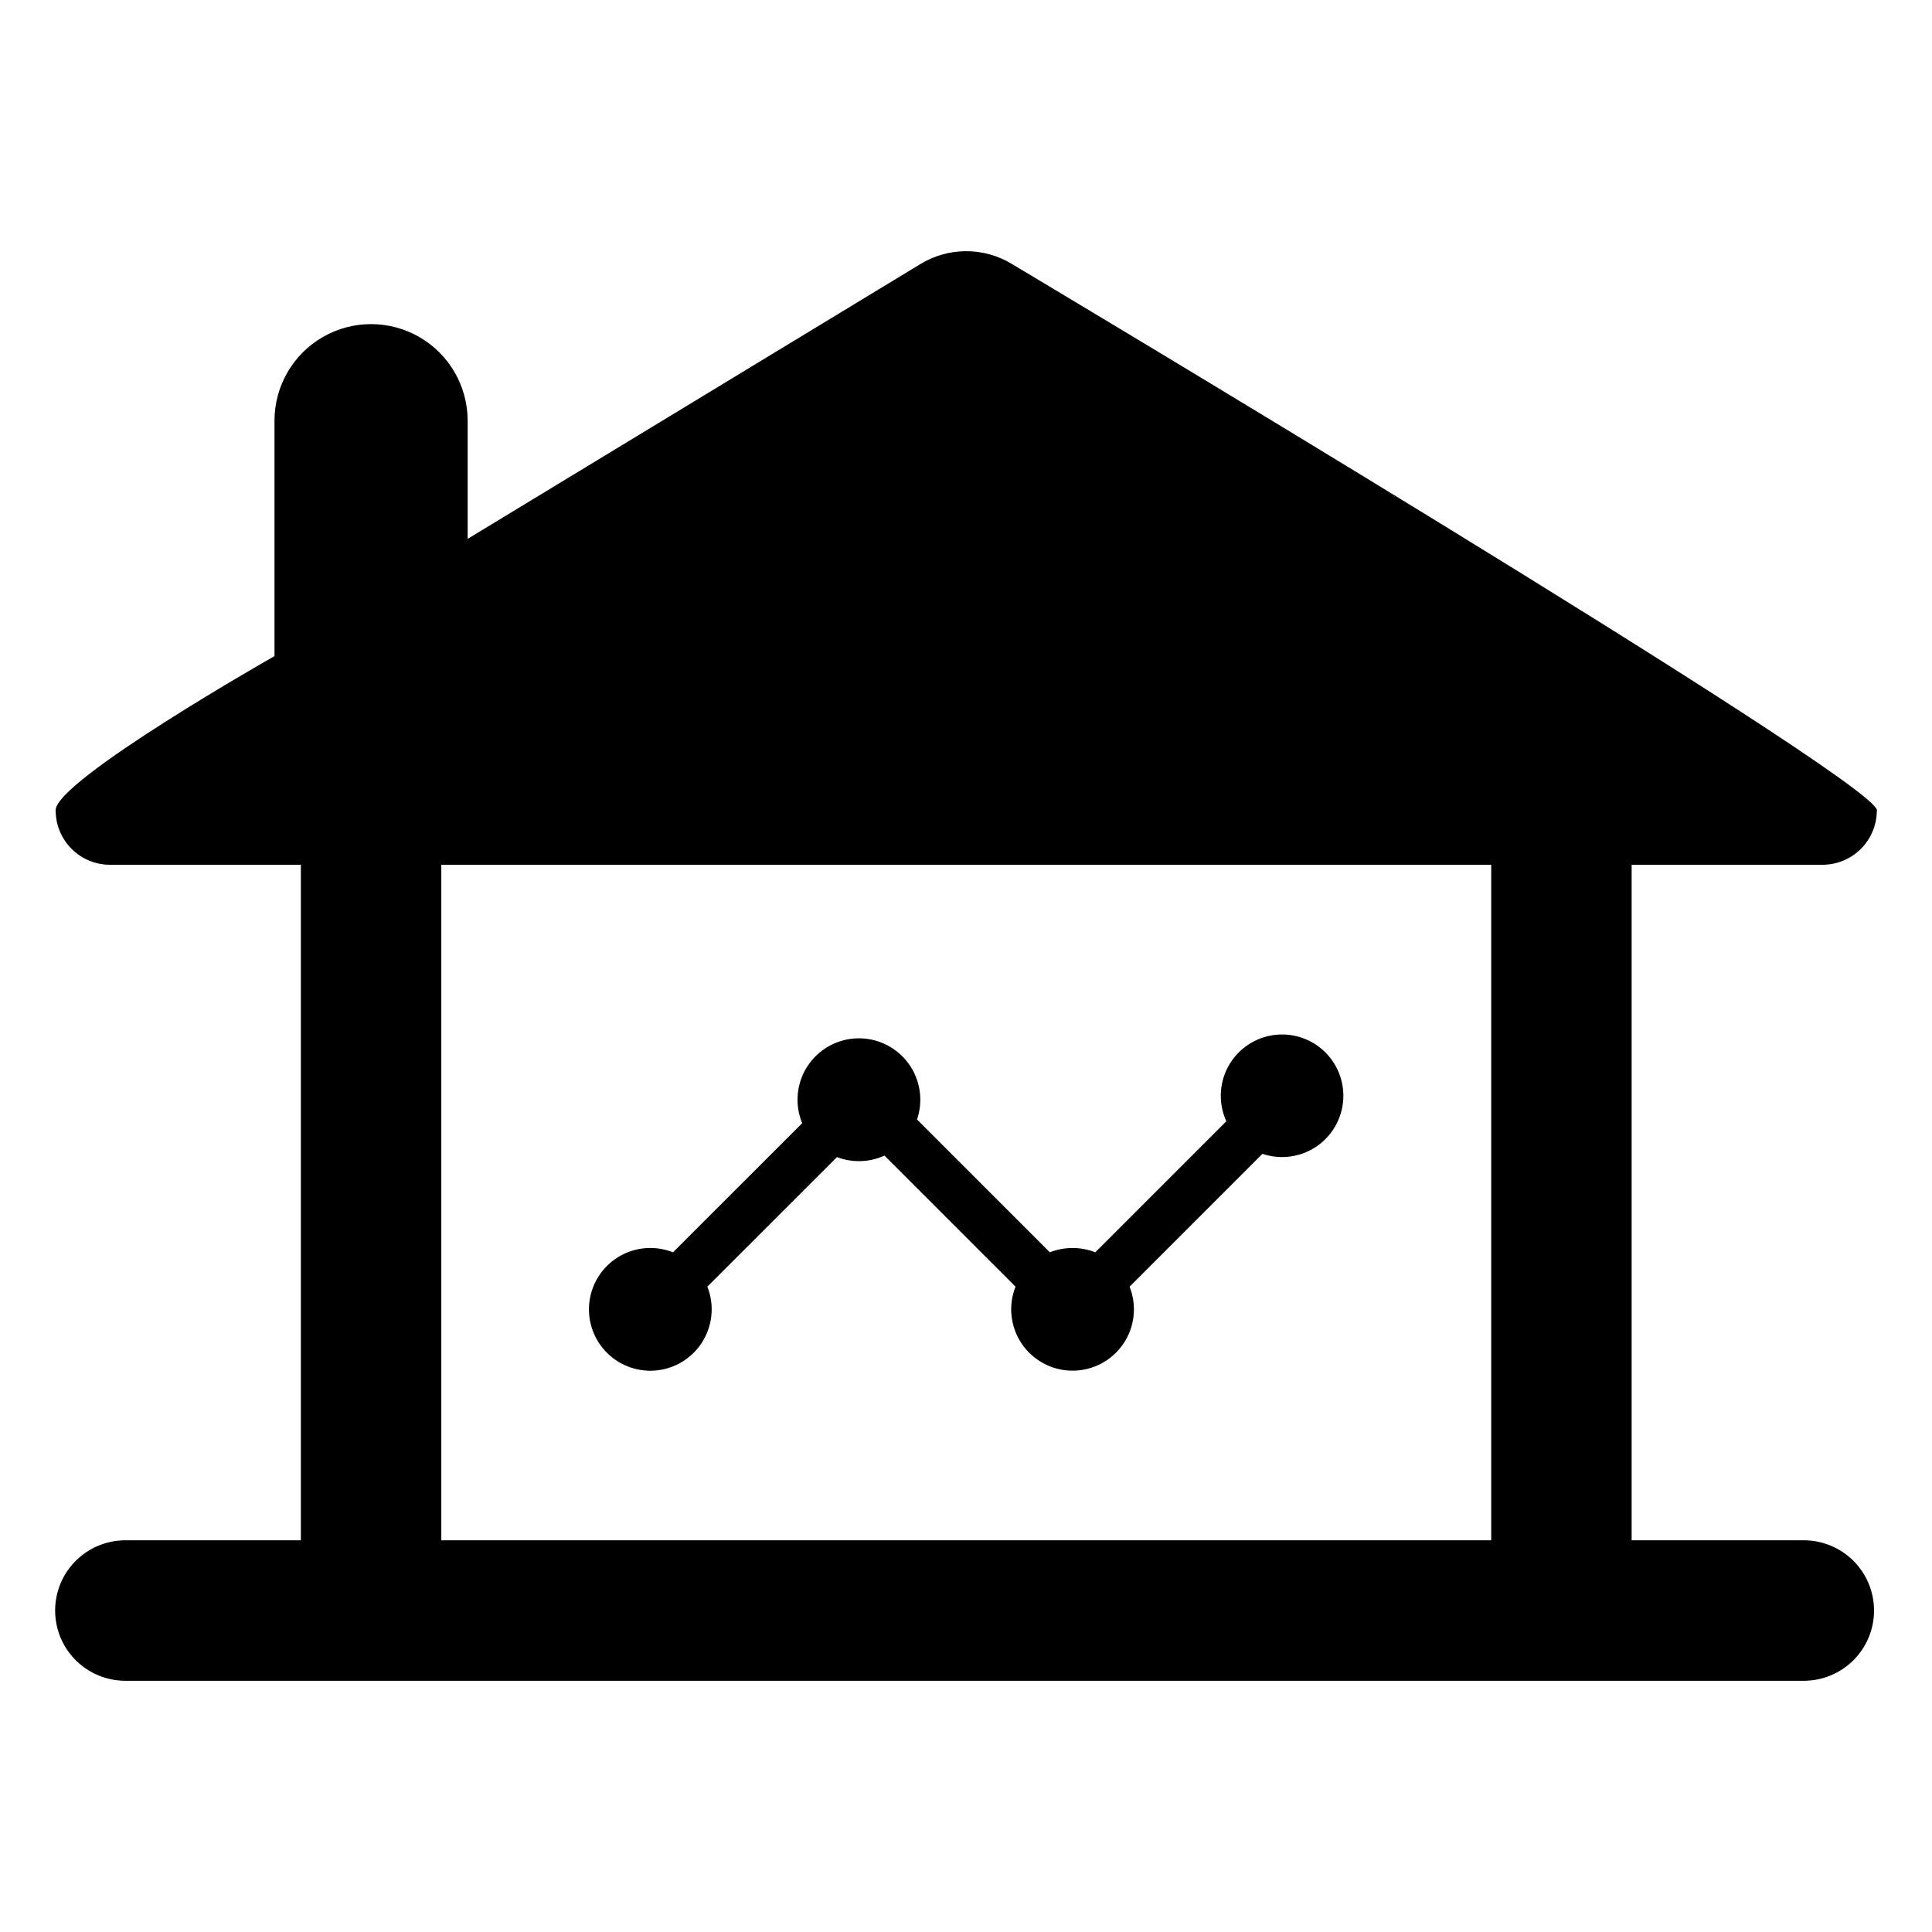
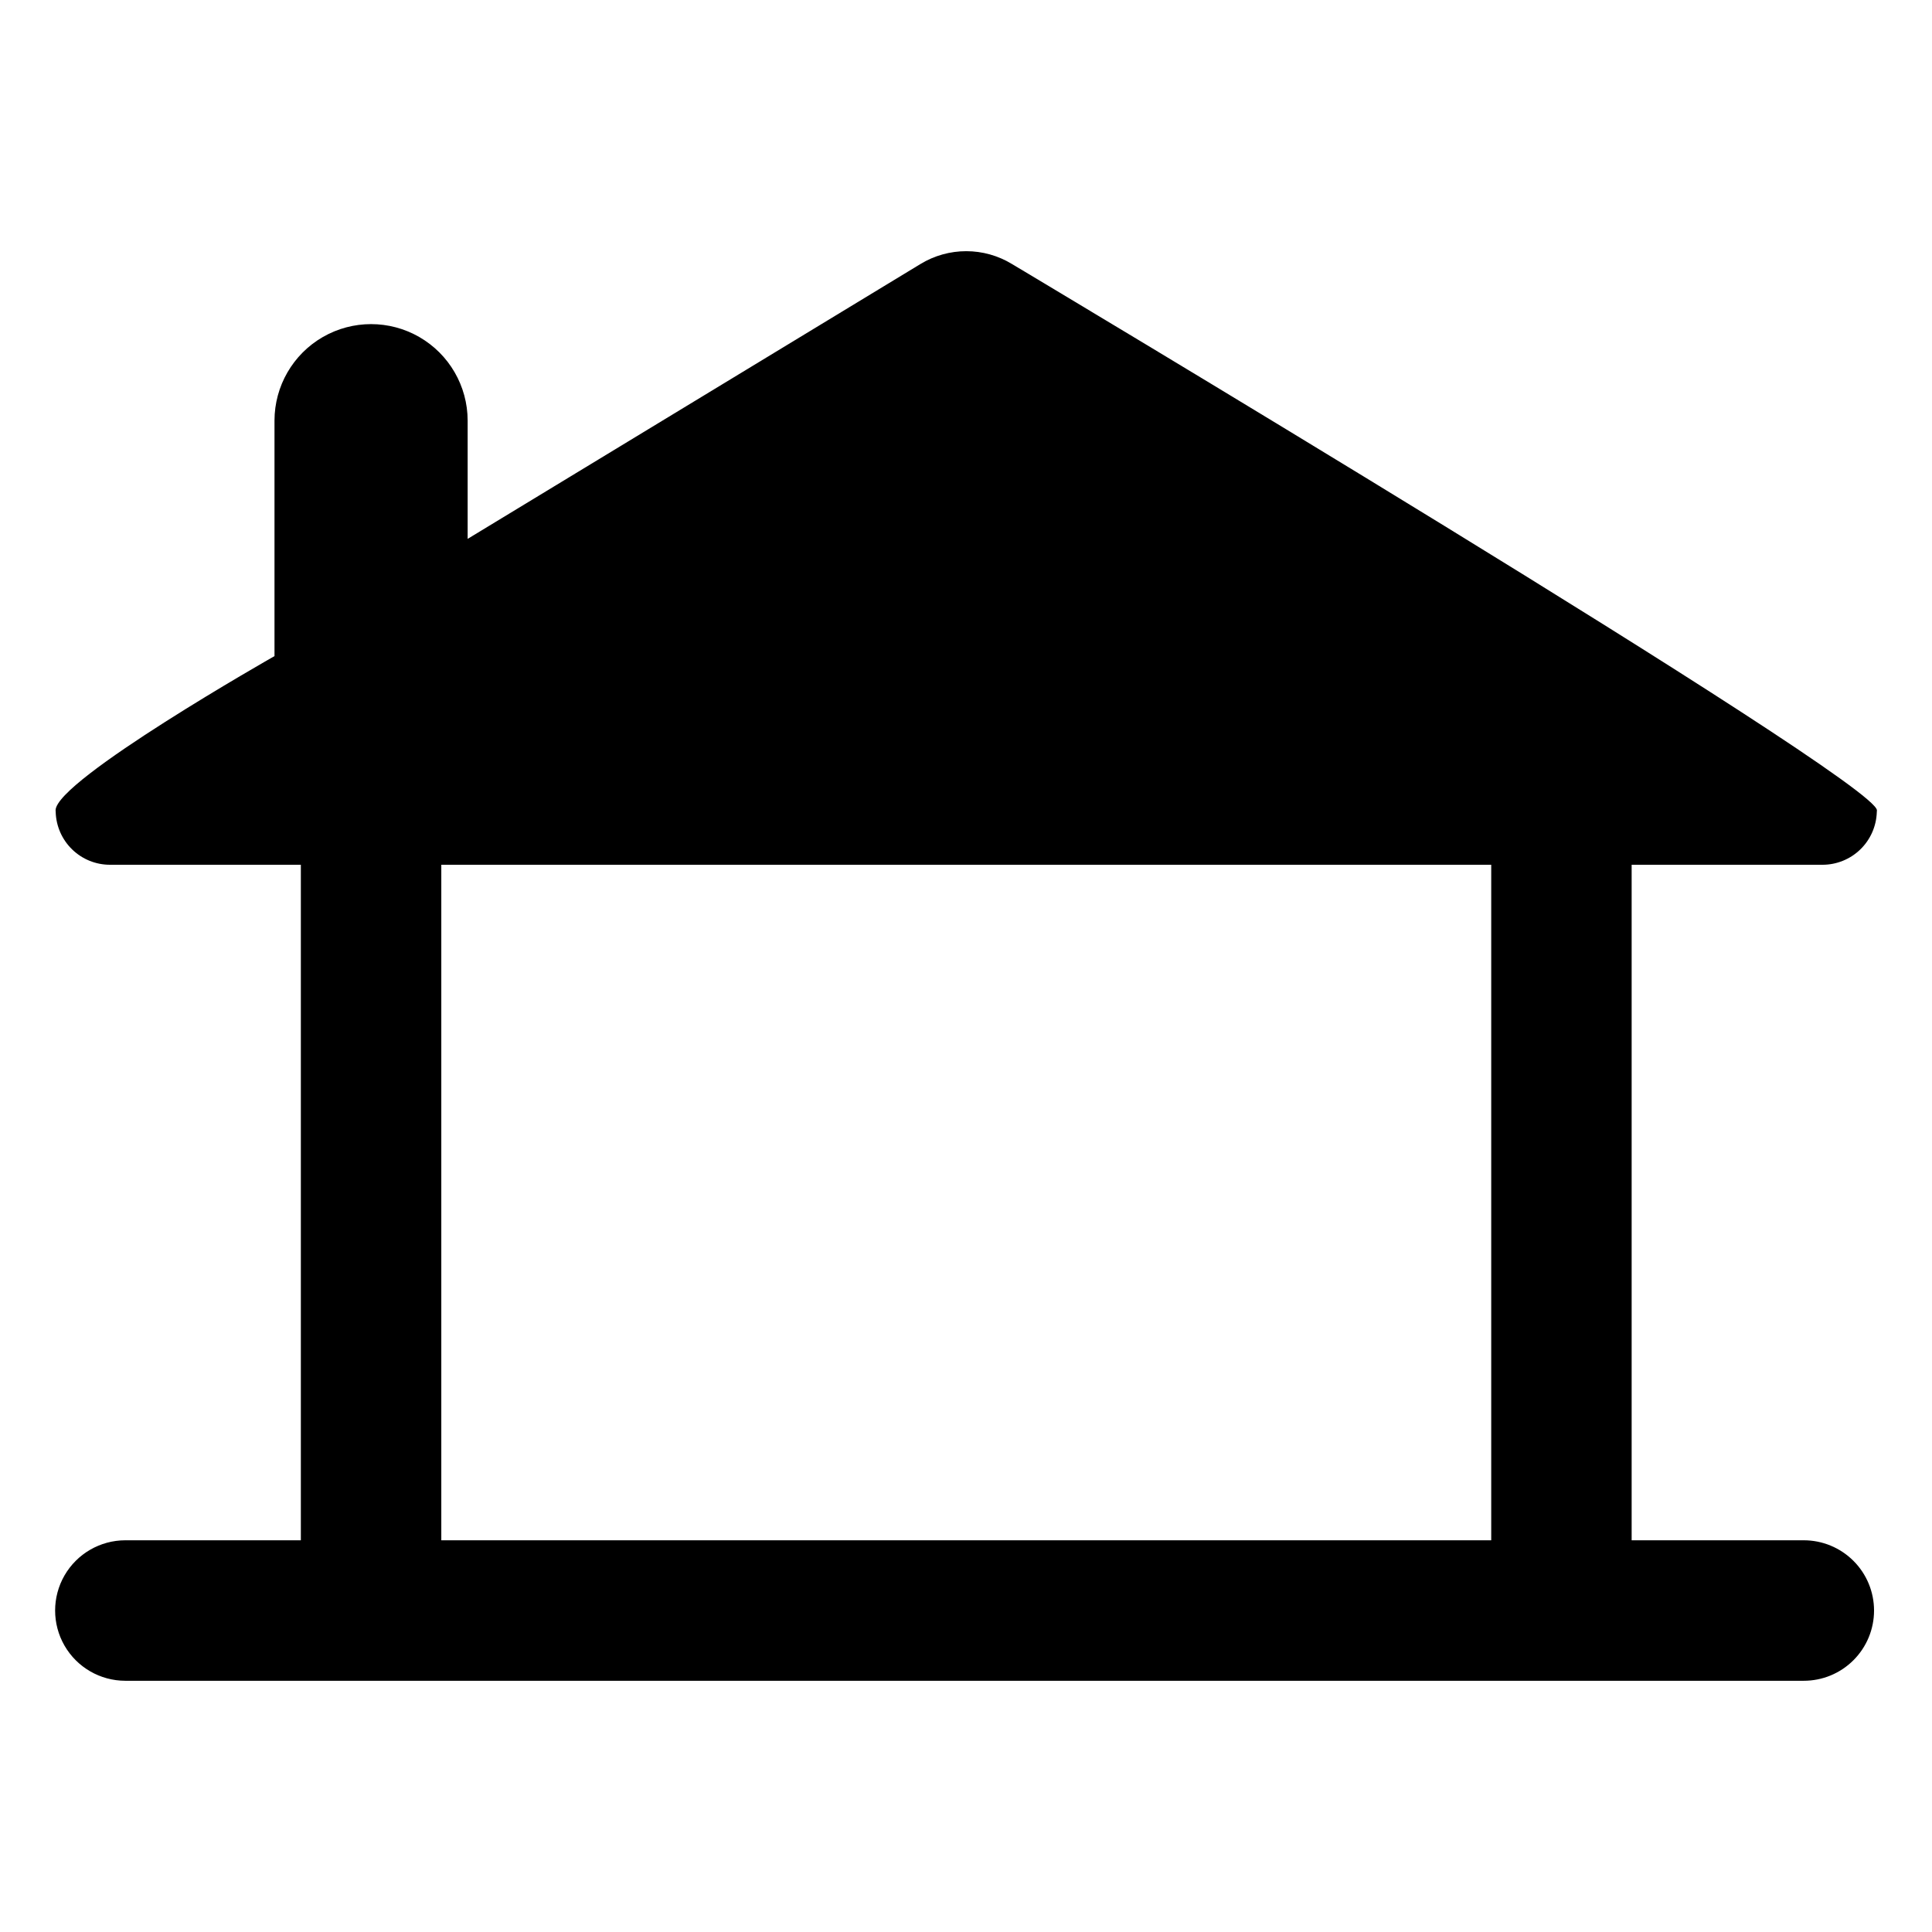
<svg xmlns="http://www.w3.org/2000/svg" fill="#000000" width="800px" height="800px" version="1.1" viewBox="144 144 512 512">
  <g>
    <path d="m641.41 358.76c0-7.965-229.24-144.8-229.24-144.8-3.644-2.219-7.832-3.391-12.102-3.394-4.269 0-8.457 1.168-12.105 3.383l-120.03 72.855v-31.348c-0.012-9.137-4.894-17.574-12.809-22.141-7.914-4.562-17.66-4.562-25.574 0-7.914 4.566-12.797 13.004-12.805 22.141v62.418s-58.016 32.918-58.016 40.883c0 0.145 0.023 0.289 0.035 0.445l-0.035 0.012h0.035-0.004c0.113 3.742 1.68 7.293 4.367 9.898 2.684 2.606 6.281 4.062 10.023 4.059h50.578v179.02h-46.531c-6.644 0.012-12.781 3.562-16.102 9.316-3.316 5.754-3.316 12.844 0 18.598 3.32 5.758 9.457 9.309 16.102 9.316h444.8c4.941 0.008 9.684-1.949 13.18-5.441 3.5-3.492 5.465-8.23 5.465-13.172s-1.965-9.684-5.465-13.172c-3.496-3.492-8.238-5.453-13.18-5.445h-45.594v-179.02h50.574c3.742 0 7.34-1.457 10.023-4.062 2.688-2.606 4.254-6.152 4.371-9.895h0.035l-0.035-0.012c0.012-0.156 0.031-0.301 0.031-0.445zm-102.22 193.43h-278.24v-179.02h278.24z" />
-     <path d="m316.34 507.26c5.391-0.004 10.43-2.676 13.457-7.137 3.027-4.461 3.648-10.133 1.66-15.145l34.344-34.332c4.082 1.555 8.613 1.41 12.586-0.402l34.734 34.734h0.004c-1.992 5.012-1.367 10.68 1.66 15.137 3.027 4.461 8.066 7.129 13.453 7.129 5.391 0 10.43-2.668 13.457-7.129 3.027-4.457 3.648-10.125 1.66-15.137l35.203-35.203v0.004c4.758 1.605 9.988 0.926 14.176-1.848 4.184-2.773 6.852-7.324 7.227-12.332 0.371-5.008-1.59-9.906-5.316-13.27-3.731-3.363-8.805-4.812-13.746-3.93-4.941 0.887-9.195 4.008-11.523 8.453-2.332 4.449-2.473 9.723-0.387 14.289l-34.734 34.734c-3.863-1.527-8.164-1.527-12.031 0l-35.203-35.203 0.004 0.004c1.719-5.059 0.848-10.637-2.328-14.926-3.18-4.293-8.262-6.75-13.598-6.578-5.34 0.172-10.25 2.953-13.148 7.438-2.894 4.488-3.402 10.109-1.363 15.047l-34.234 34.223 0.004-0.004c-4.508-1.793-9.578-1.48-13.832 0.852-4.254 2.332-7.246 6.438-8.156 11.203-0.914 4.762 0.344 9.684 3.434 13.422 3.09 3.742 7.688 5.906 12.539 5.906z" />
  </g>
</svg>